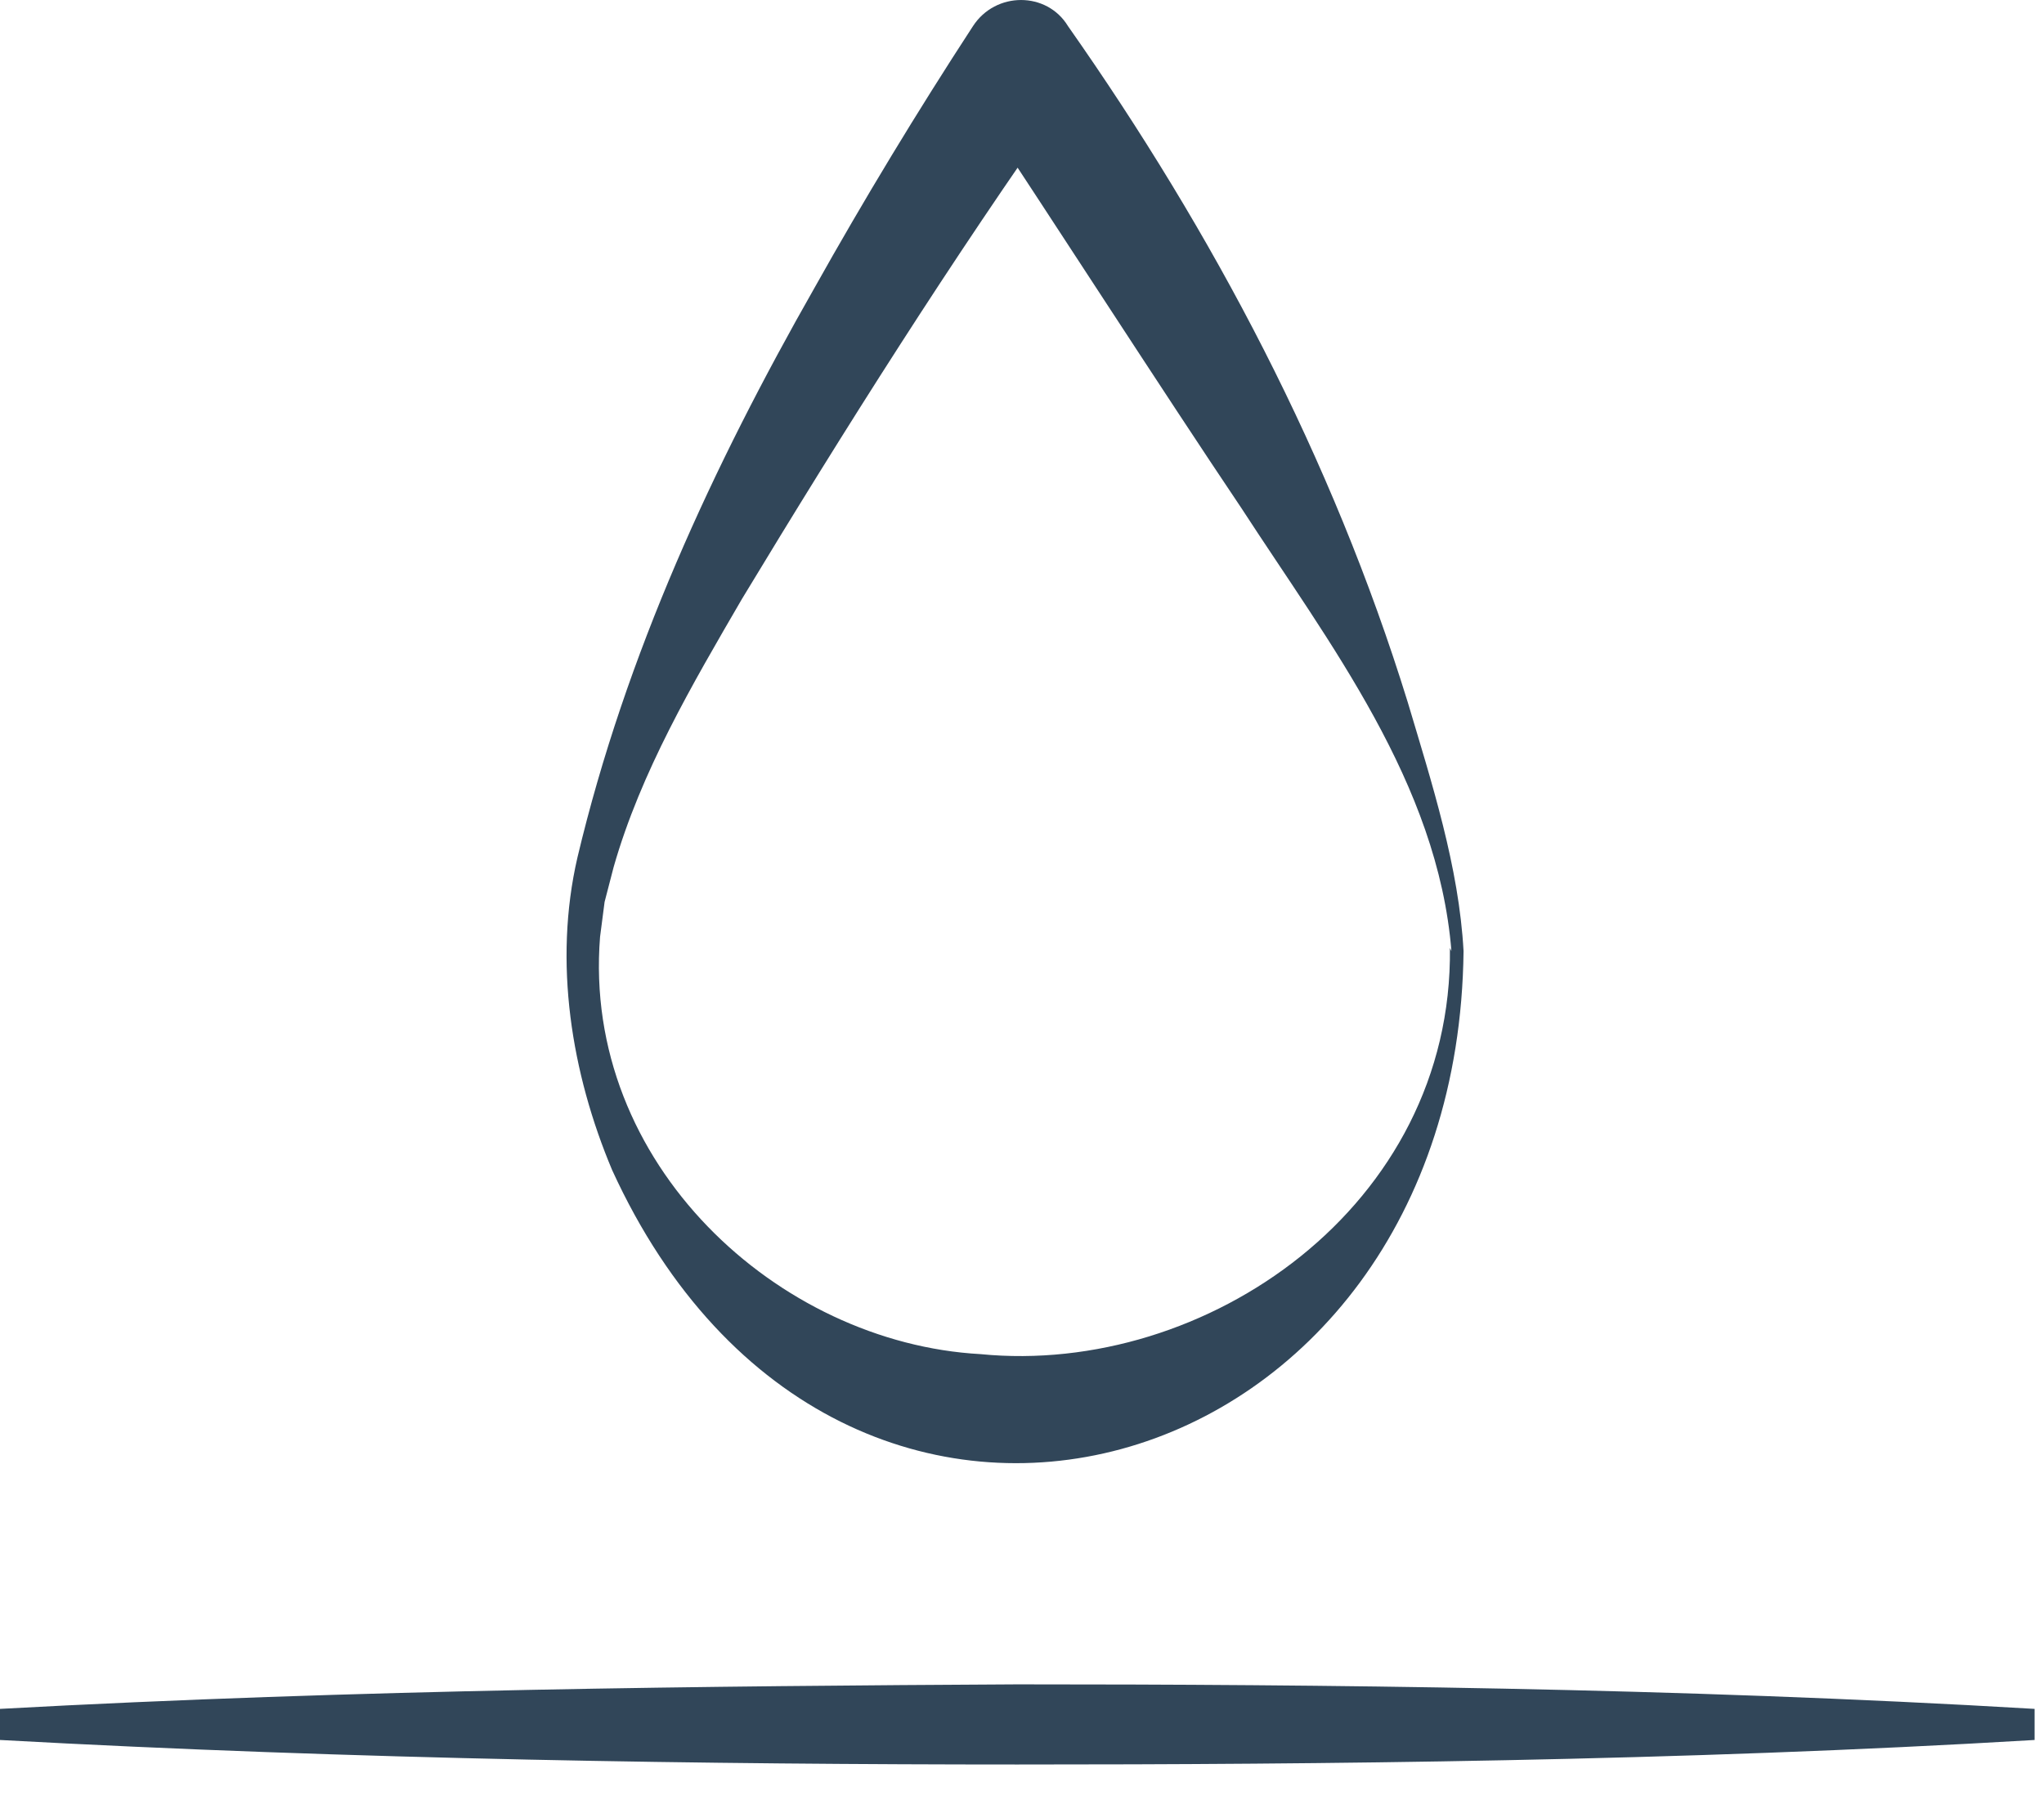
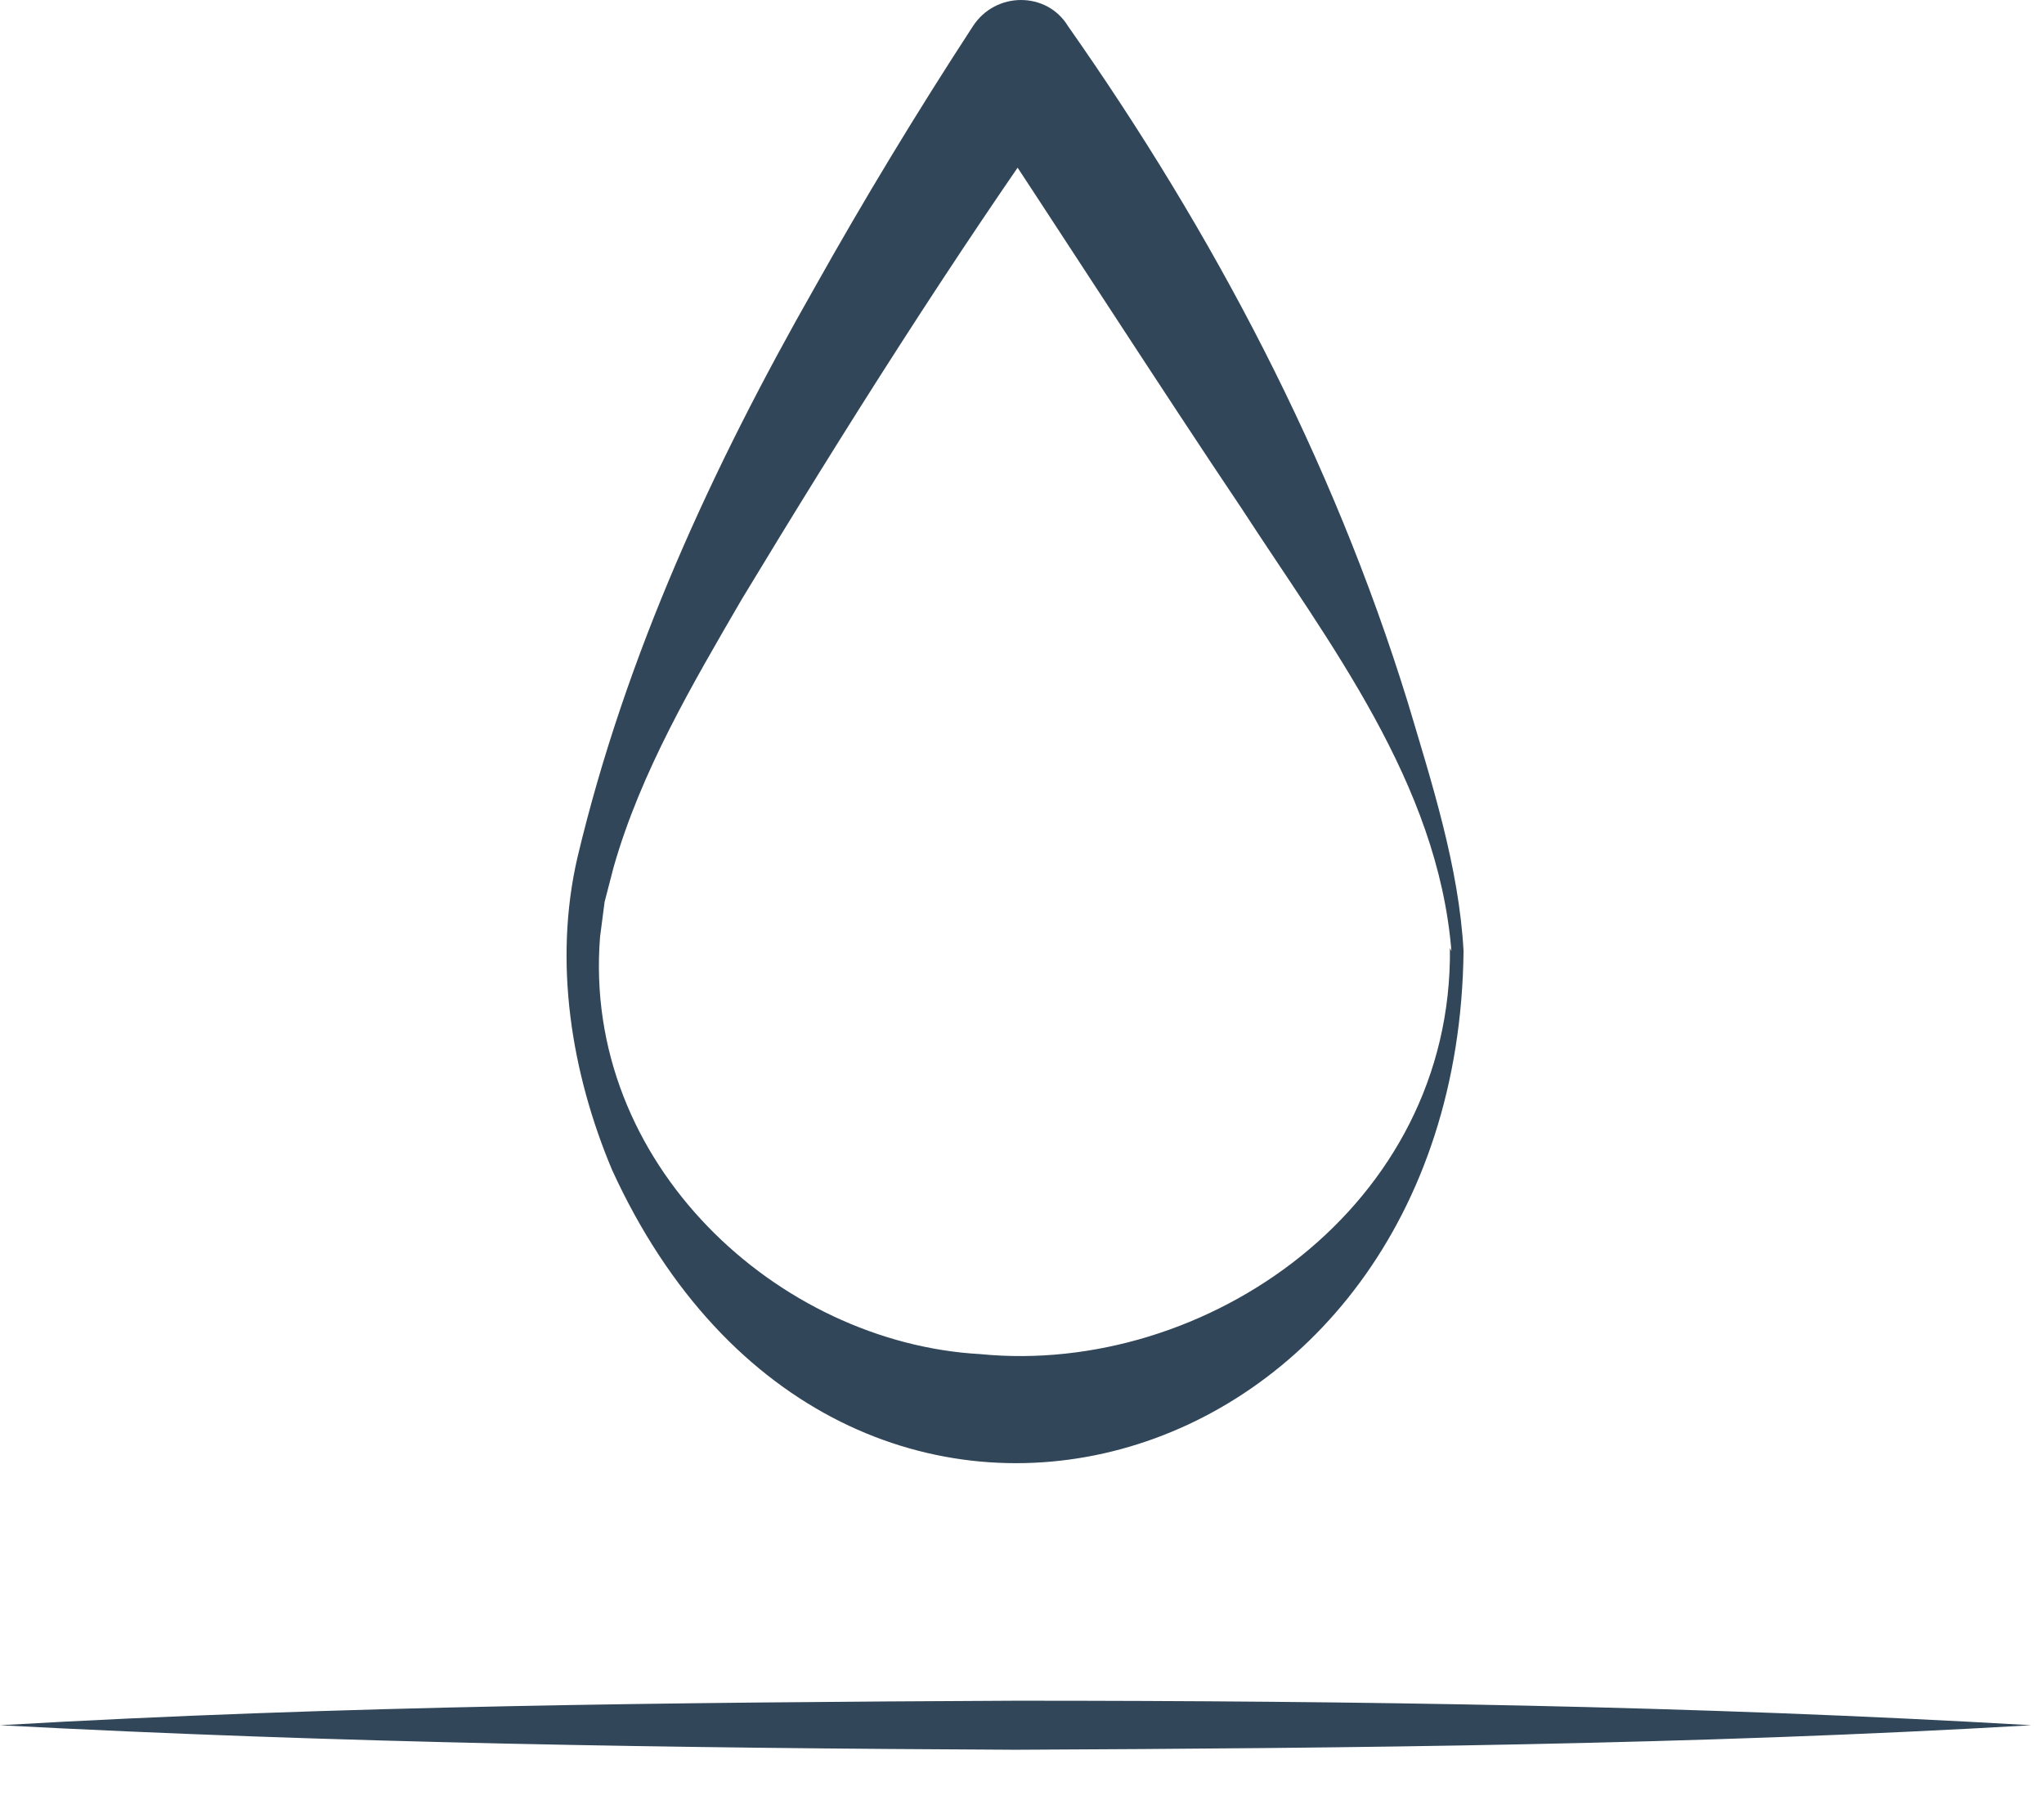
<svg xmlns="http://www.w3.org/2000/svg" width="42" height="37" viewBox="0 0 42 37" fill="none">
  <path d="M0 35.457C6.923 35.054 13.913 34.987 20.87 34.953C27.86 34.953 34.817 35.054 41.74 35.457C34.817 35.861 27.827 35.928 20.87 35.961C13.913 35.928 6.957 35.827 0 35.457Z" fill="#314659" />
-   <path d="M20.904 36.264C14.653 36.264 7.293 36.163 0 35.76L0 35.121C7.36 34.718 14.686 34.651 20.904 34.617C27.087 34.617 34.414 34.684 41.807 35.121V35.76C34.481 36.197 27.121 36.264 20.904 36.264ZM7.427 35.457C12.166 35.592 16.77 35.625 20.87 35.625C25.004 35.625 29.608 35.592 34.38 35.457C29.574 35.323 24.97 35.289 20.87 35.289C16.77 35.289 12.199 35.323 7.427 35.457Z" fill="#314659" />
-   <path d="M30.073 19.548C29.948 30.601 17.262 34.286 12.578 24.047C11.741 22.058 11.368 19.776 11.865 17.624C12.857 13.45 14.656 9.57 16.735 5.918C17.758 4.092 18.844 2.299 19.992 0.538C20.457 -0.179 21.511 -0.179 21.946 0.538C24.923 4.777 27.374 9.407 28.925 14.428C29.421 16.091 29.979 17.82 30.073 19.548ZM29.824 19.548C29.545 16.091 27.312 13.222 25.513 10.45C23.869 8.005 21.605 4.483 19.96 2.005H21.915C19.557 5.331 17.355 8.82 15.246 12.309C14.222 14.07 13.168 15.863 12.609 17.82L12.423 18.537L12.33 19.254C11.958 23.917 15.99 27.602 20.147 27.83C24.768 28.286 29.855 24.797 29.793 19.482L29.824 19.548Z" fill="#314659" />
+   <path d="M30.073 19.548C29.948 30.601 17.262 34.286 12.578 24.047C11.741 22.058 11.368 19.776 11.865 17.624C12.857 13.45 14.656 9.57 16.735 5.918C17.758 4.092 18.844 2.299 19.992 0.538C20.457 -0.179 21.511 -0.179 21.946 0.538C24.923 4.777 27.374 9.407 28.925 14.428C29.421 16.091 29.979 17.82 30.073 19.548M29.824 19.548C29.545 16.091 27.312 13.222 25.513 10.45C23.869 8.005 21.605 4.483 19.96 2.005H21.915C19.557 5.331 17.355 8.82 15.246 12.309C14.222 14.07 13.168 15.863 12.609 17.82L12.423 18.537L12.33 19.254C11.958 23.917 15.99 27.602 20.147 27.83C24.768 28.286 29.855 24.797 29.793 19.482L29.824 19.548Z" fill="#314659" />
</svg>